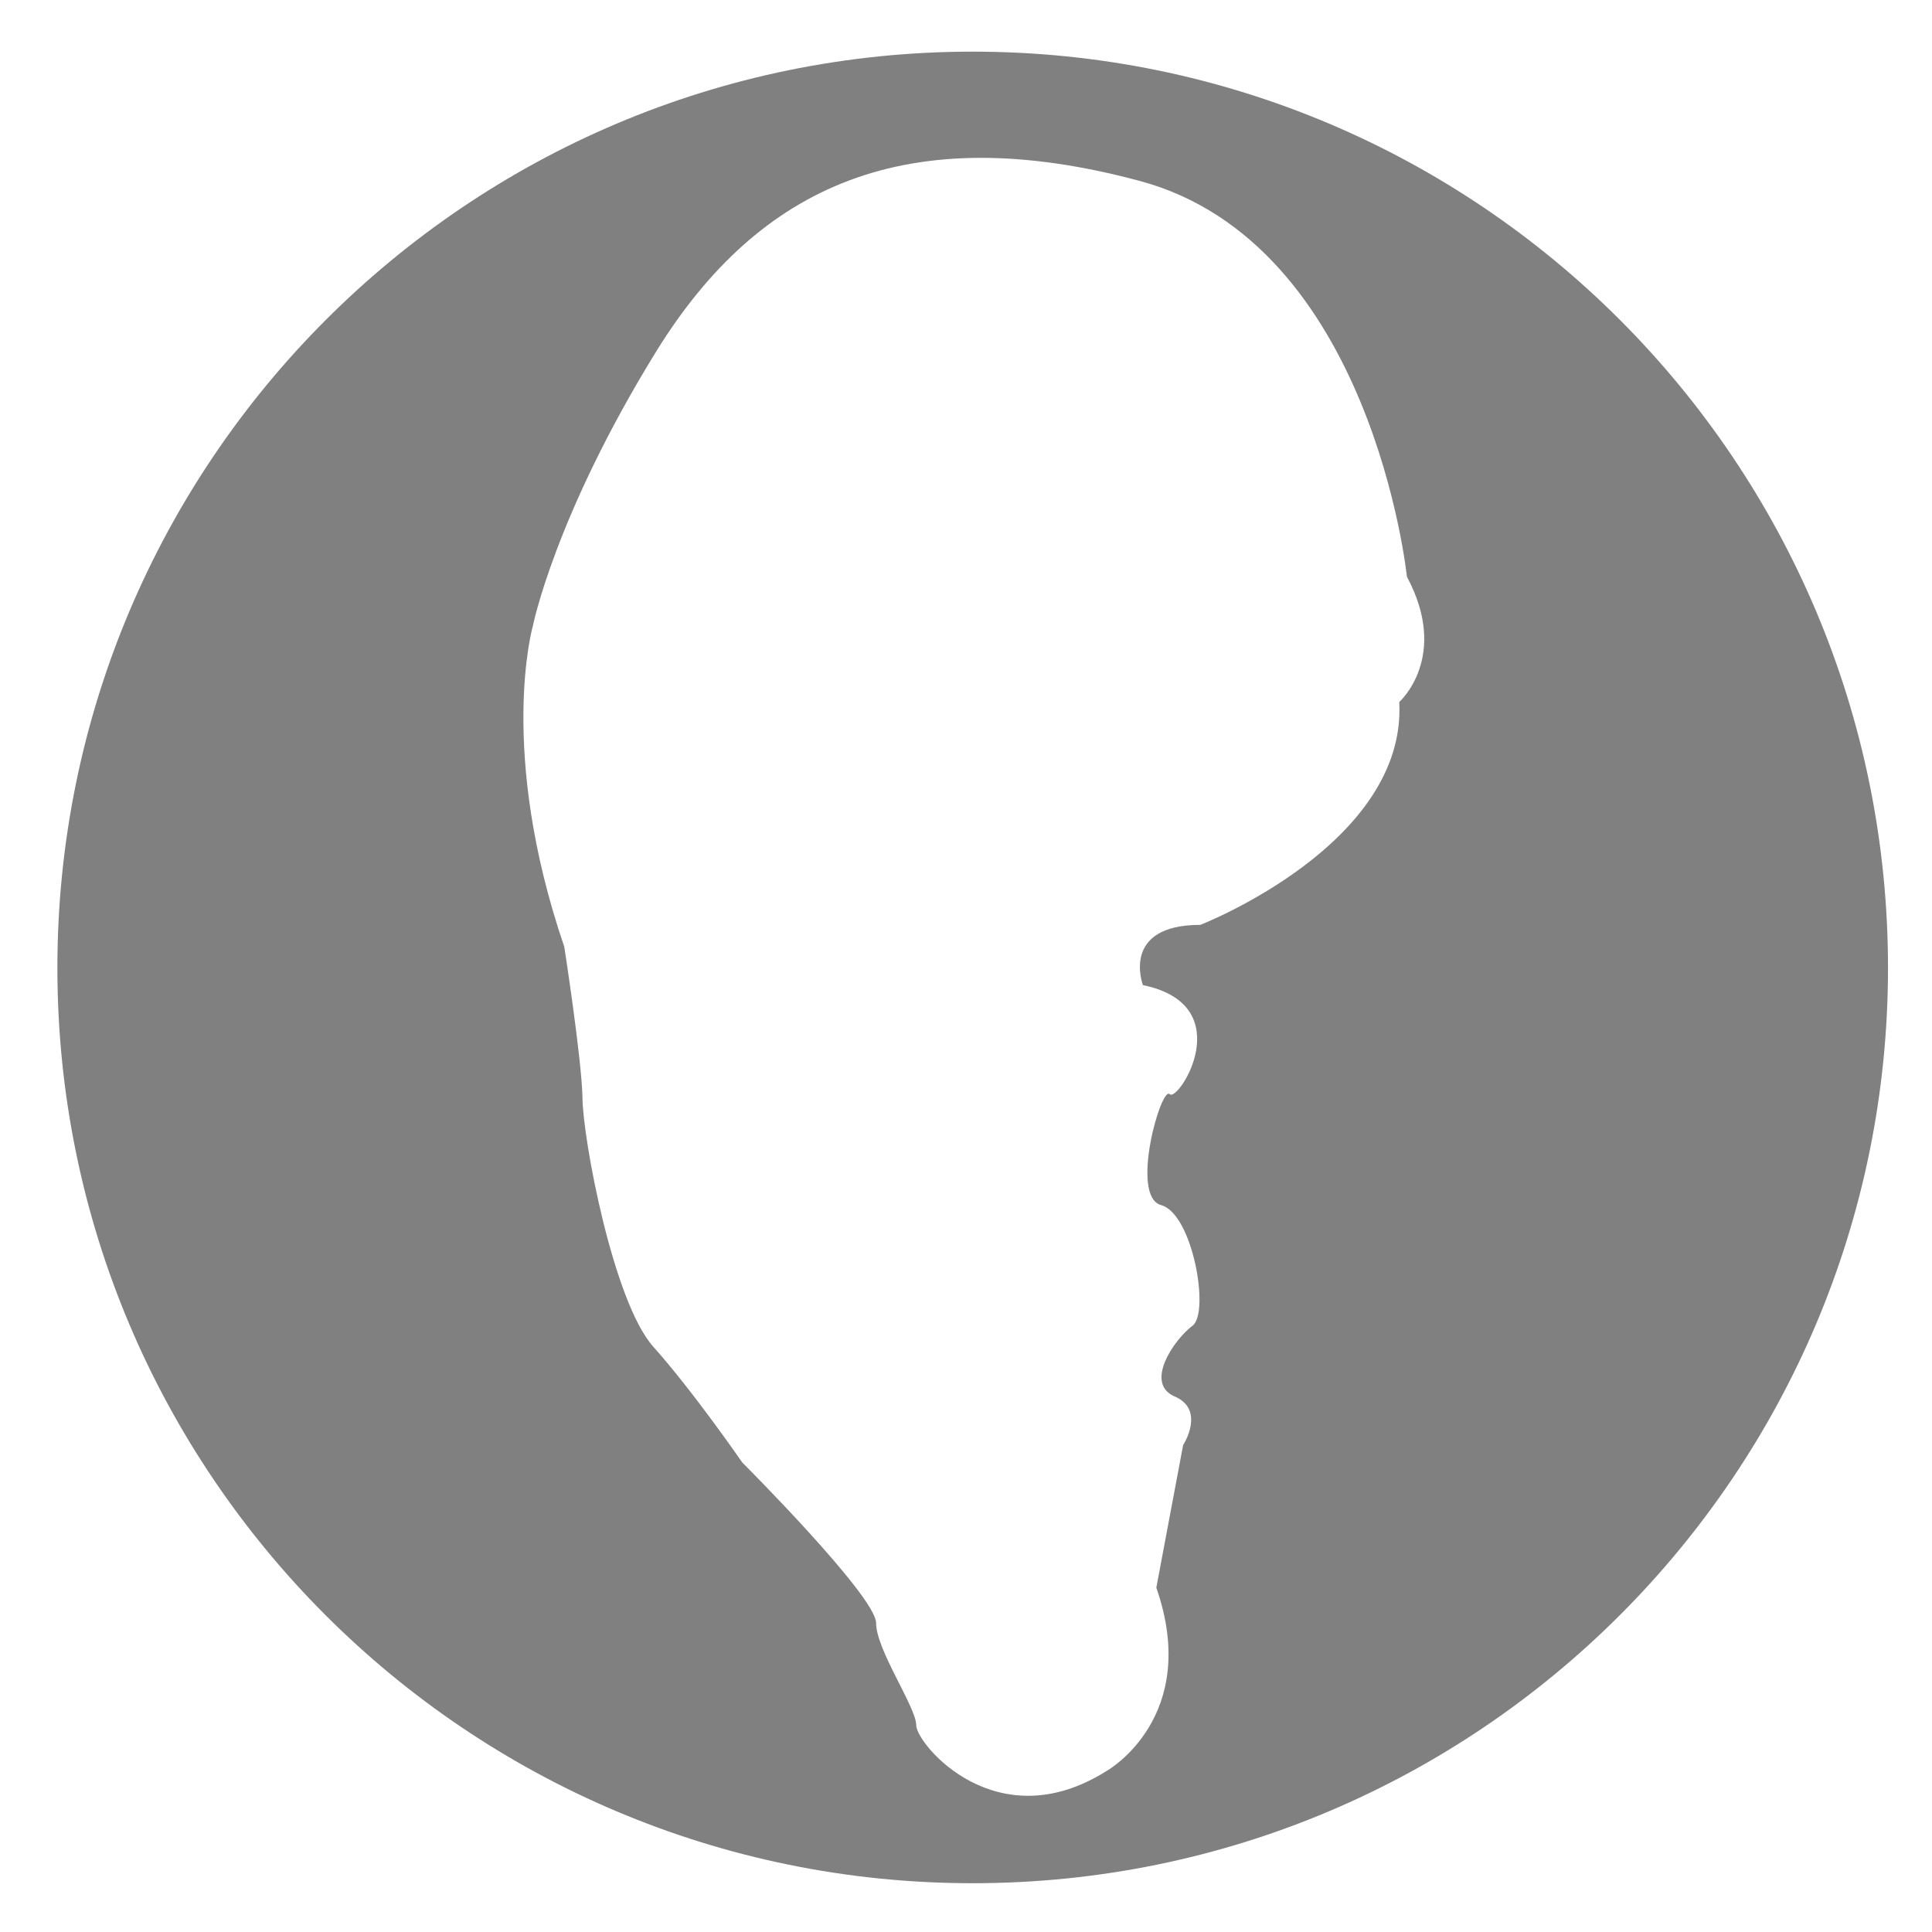
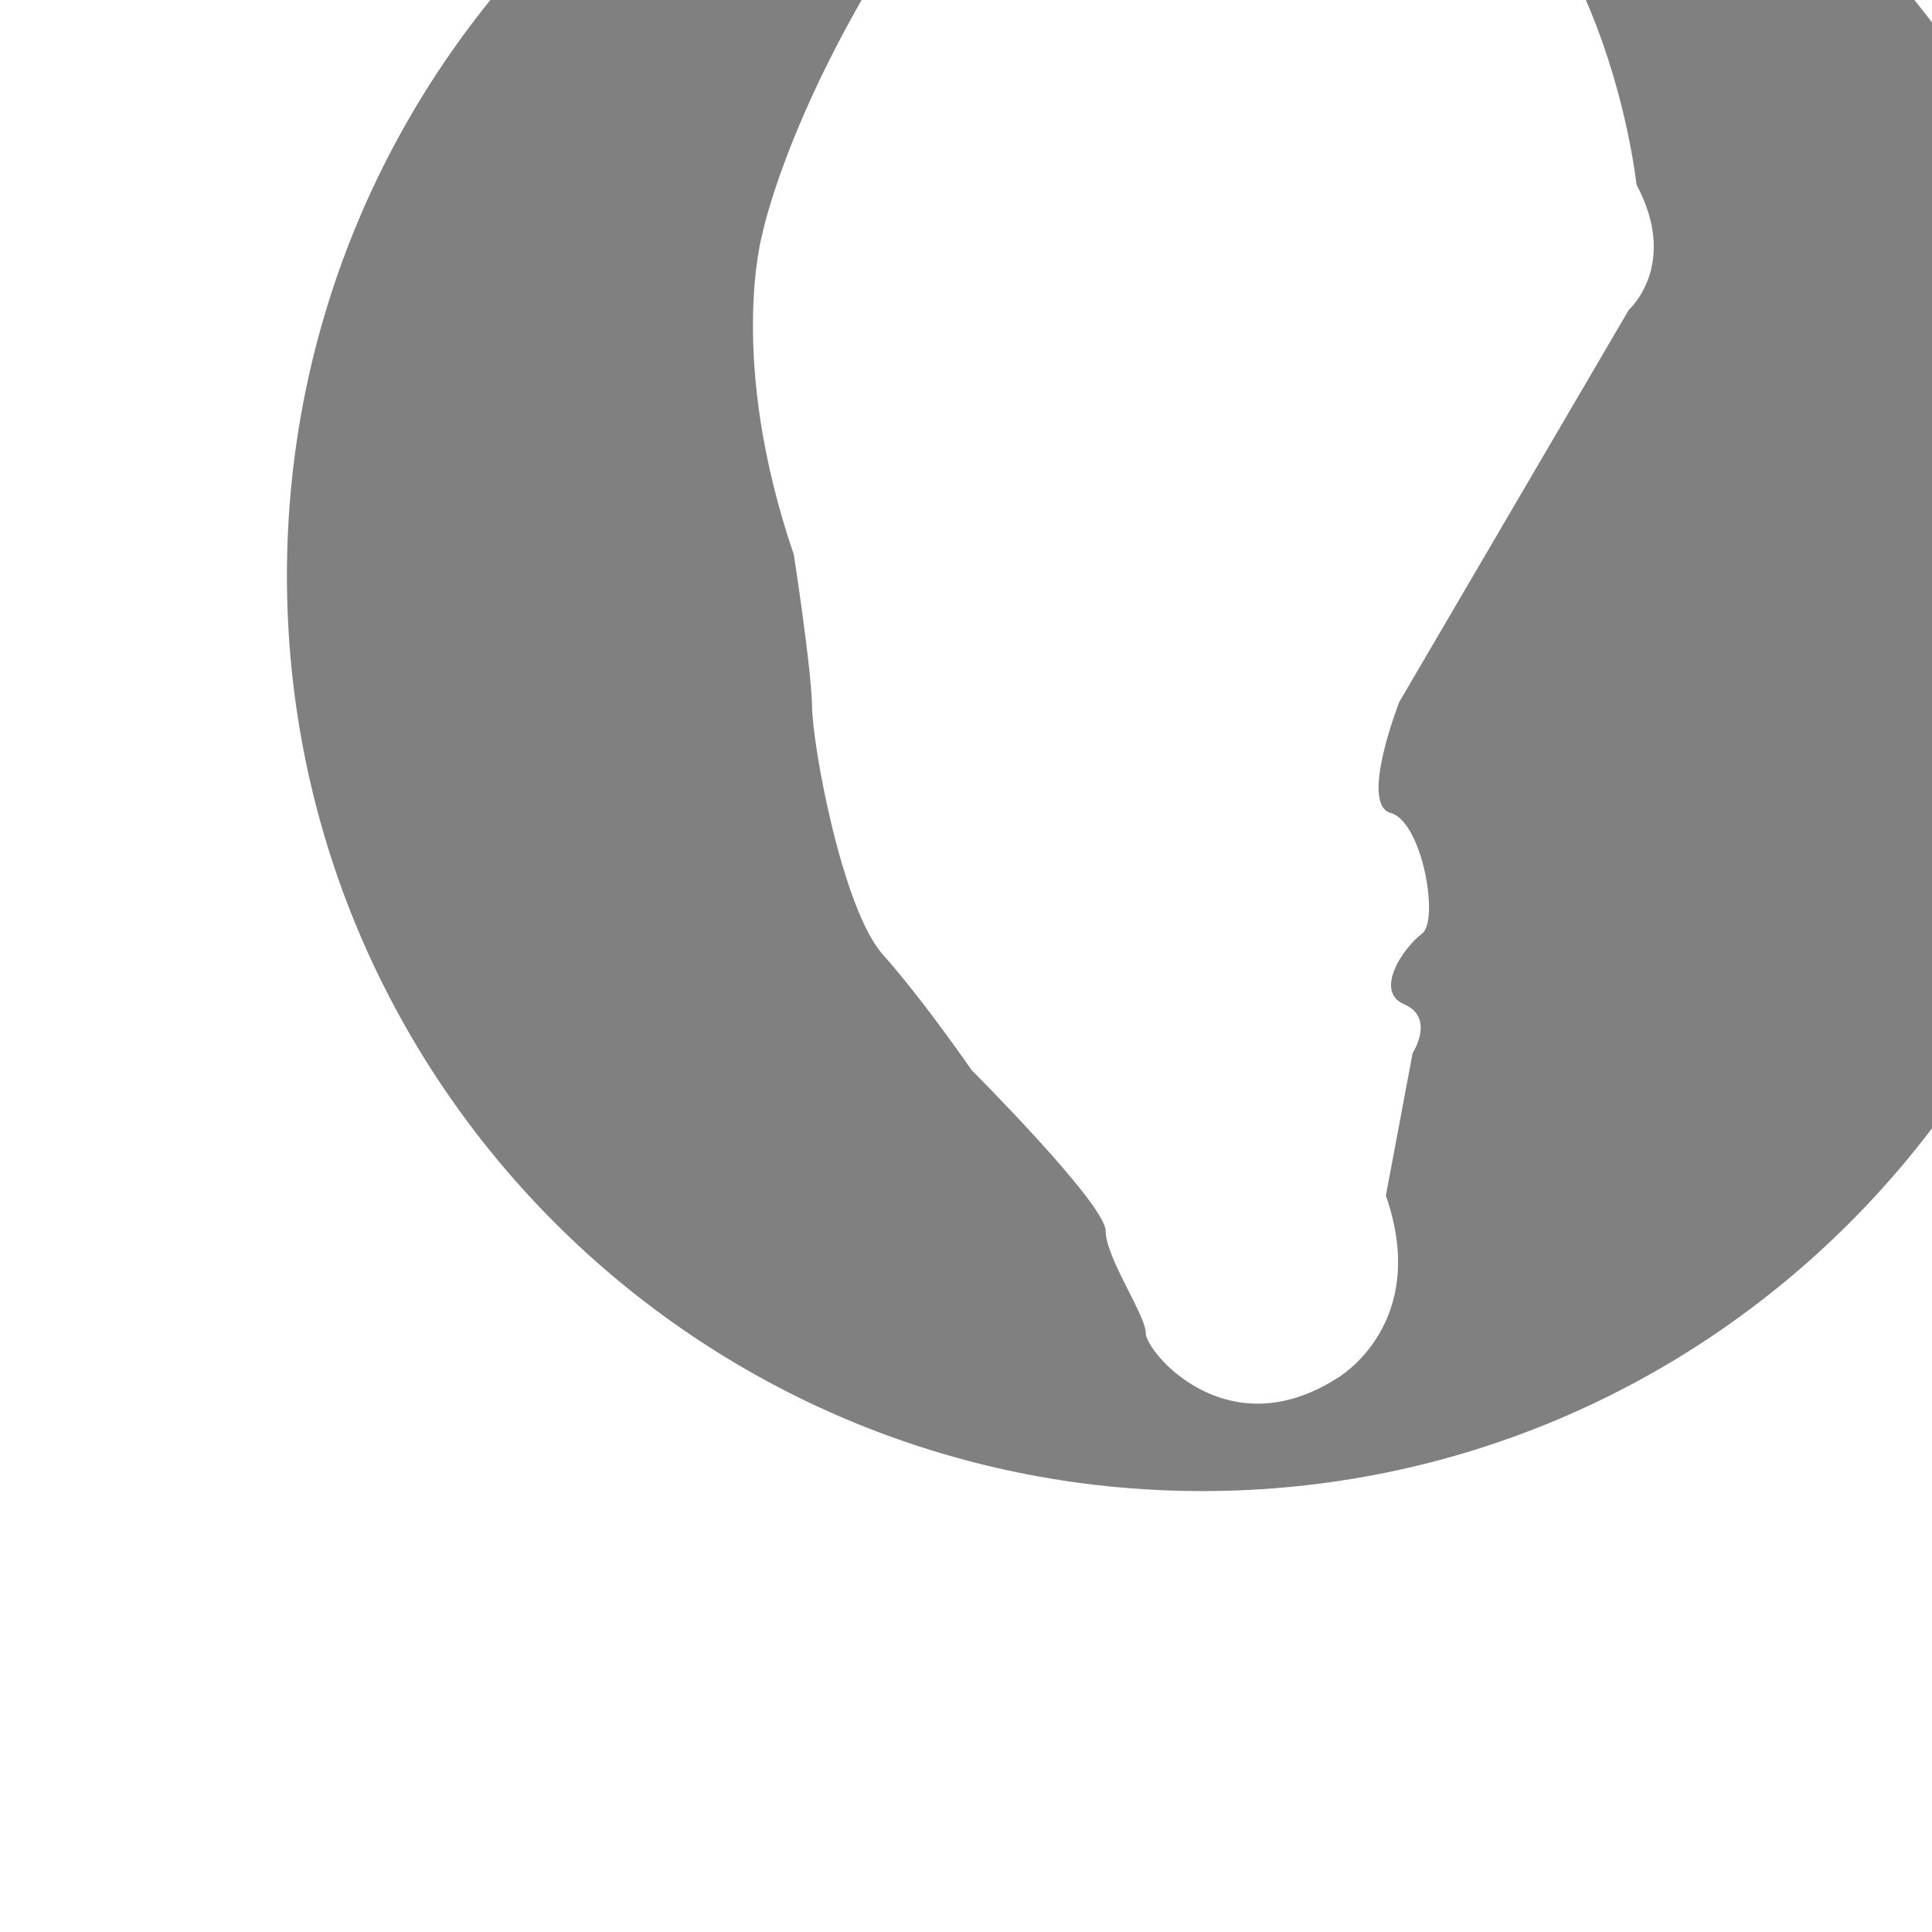
<svg xmlns="http://www.w3.org/2000/svg" enable-background="new -352 536.6 202 202" fill="gray" viewBox="-352 536.6 202 202">
-   <path d="m-205.7 610c.8 14.9-20.8 23.3-20.8 23.3-8.4 0-6 6.3-6 6.3 10.2 2.1 3.7 12.3 2.8 11.4s-4.2 10.7-.9 11.6 5.1 11.2 3.3 12.6c-1.9 1.4-5.1 6-1.9 7.4 3.3 1.4.9 5.1.9 5.1l-2.8 14.9c4.7 13.5-5.1 19.1-5.1 19.1-11.6 7.4-20-2.8-20-4.7s-4.2-7.9-4.2-10.7-14-16.8-14-16.8-5.1-7.4-9.3-12.1-7.4-21.9-7.4-26.1c-.1-4.1-1.9-15.7-1.9-15.7-7-20.5-3.3-33.5-3.3-33.5s2.3-11.6 13-28.9c10.7-17.2 26.1-24.2 50.4-17.7 24.4 6.5 28 41.4 28 41.4 4.5 8.4-.8 13.1-.8 13.1m-44.6-68c-52.8 0-95.7 42.9-95.7 95.8s42.9 95.7 95.7 95.7c52.9 0 95.7-42.9 95.7-95.7 0-52.9-42.8-95.8-95.7-95.8" />
+   <path d="m-205.7 610s-4.2 10.7-.9 11.6 5.1 11.2 3.3 12.6c-1.9 1.4-5.1 6-1.9 7.4 3.3 1.4.9 5.1.9 5.1l-2.8 14.9c4.7 13.5-5.1 19.1-5.1 19.1-11.6 7.4-20-2.8-20-4.7s-4.2-7.9-4.2-10.7-14-16.8-14-16.8-5.1-7.4-9.3-12.1-7.4-21.9-7.4-26.1c-.1-4.1-1.9-15.7-1.9-15.7-7-20.5-3.3-33.5-3.3-33.5s2.3-11.6 13-28.9c10.7-17.2 26.1-24.2 50.4-17.7 24.4 6.5 28 41.4 28 41.4 4.5 8.4-.8 13.1-.8 13.1m-44.6-68c-52.8 0-95.7 42.9-95.7 95.8s42.9 95.7 95.7 95.7c52.9 0 95.7-42.9 95.7-95.7 0-52.9-42.8-95.8-95.7-95.8" />
</svg>